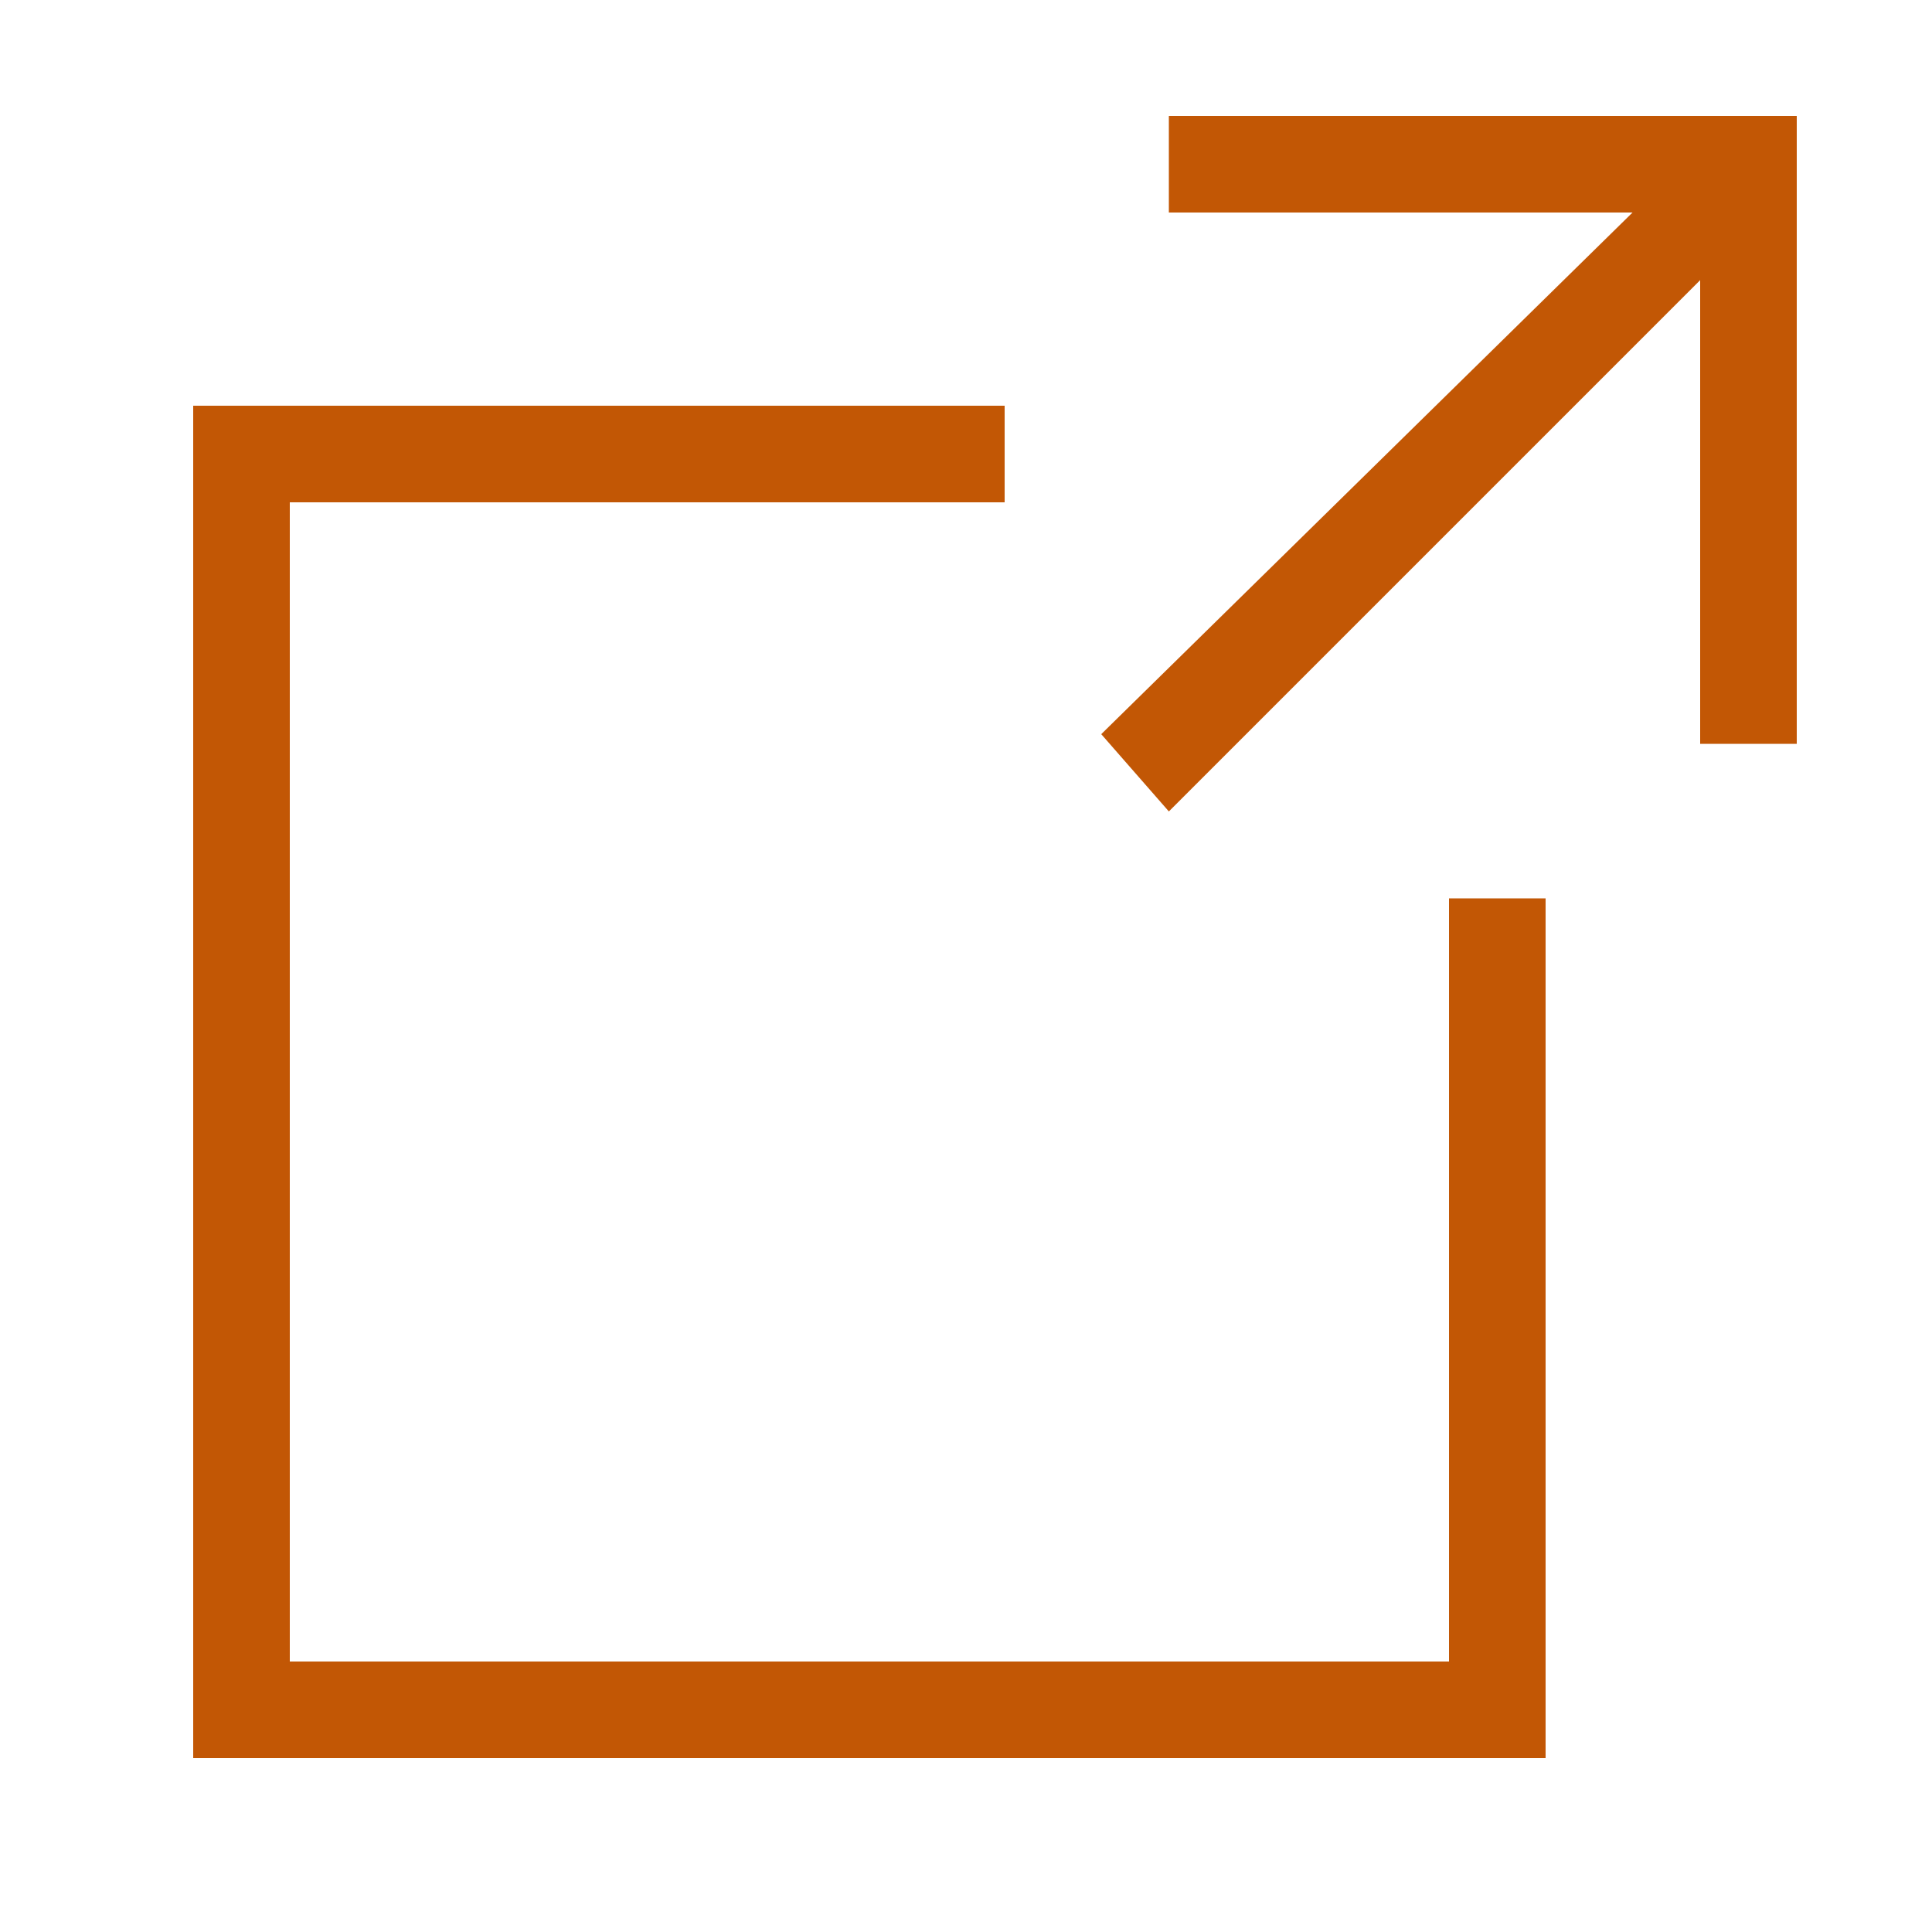
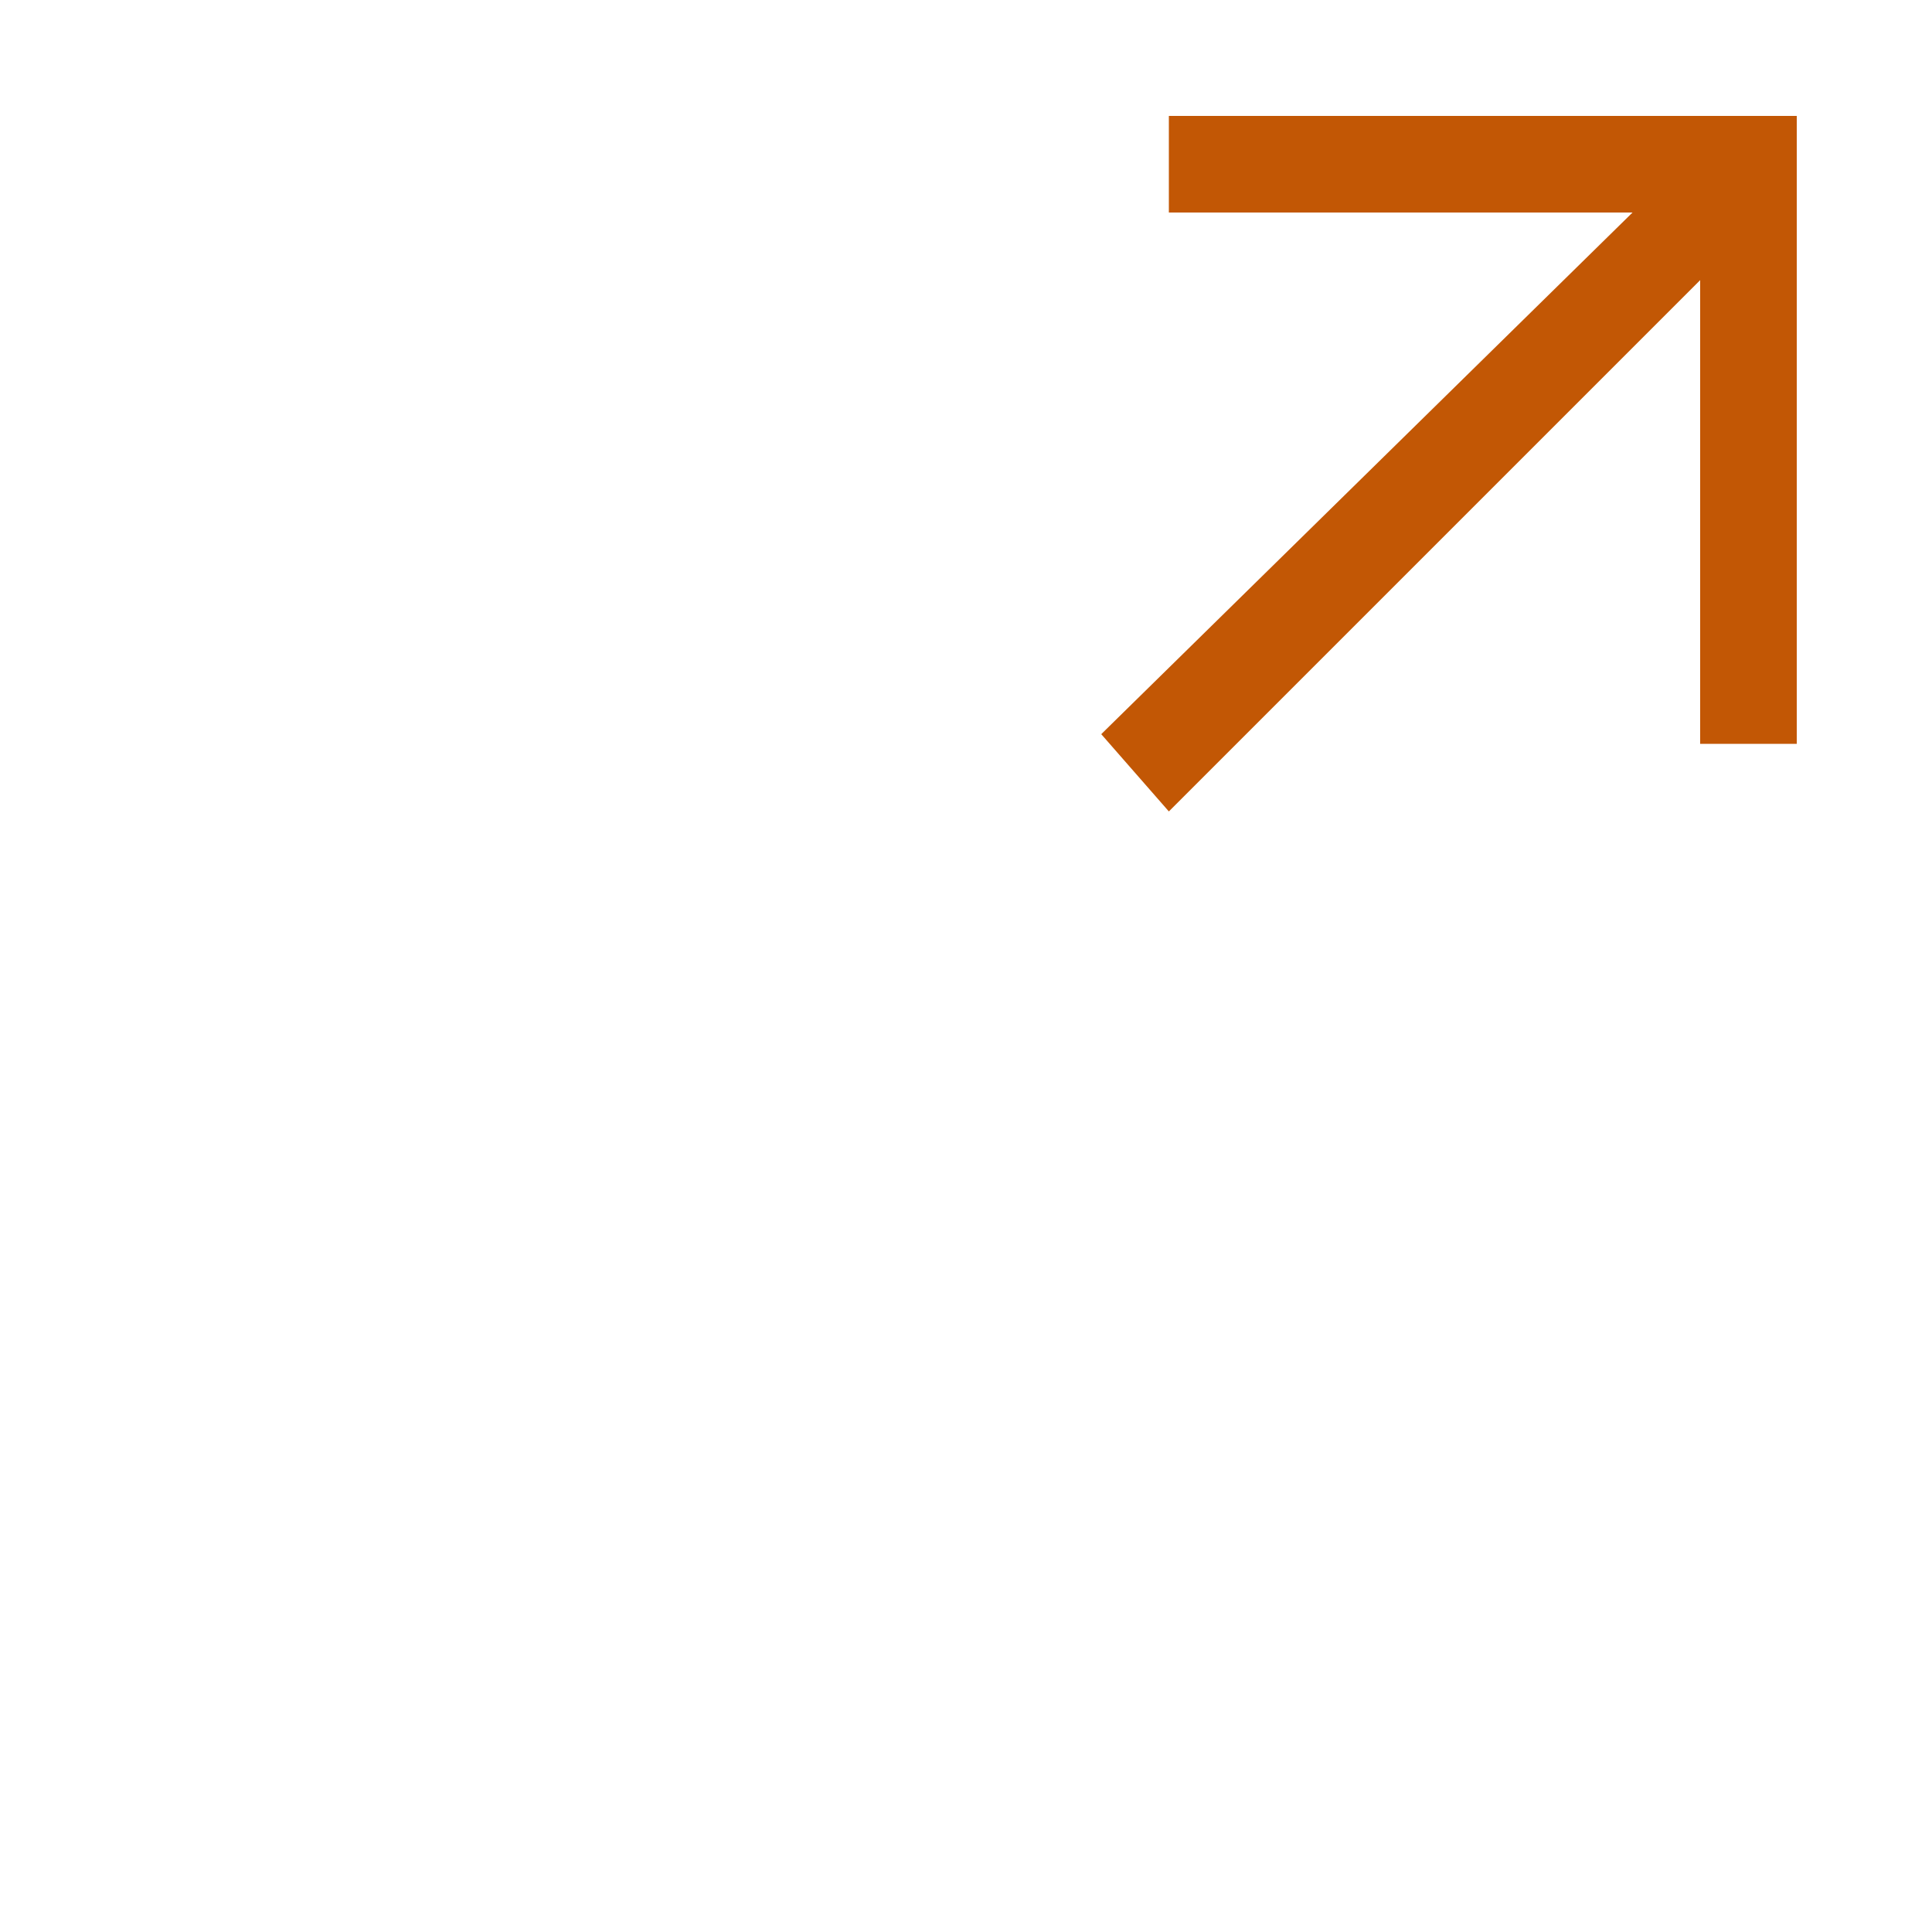
<svg xmlns="http://www.w3.org/2000/svg" version="1.1" id="Capa_1" x="0px" y="0px" viewBox="0 0 20 20" style="enable-background:new 0 0 20 20;" xml:space="preserve">
  <style type="text/css">
	.st0{fill:none;}
	.st1{fill:#C25705;}
</style>
  <g id="ico_abrir" transform="translate(-1143 -604)">
-     <rect id="Rectángulo_1076" x="1143" y="604" class="st0" width="20" height="20" />
-     <polygon class="st1" points="1159,622.2 1145,622.2 1145,608.2 1153.4,608.2 1153.4,609.2 1146,609.2 1146,621.2 1158,621.2    1158,613.3 1159,613.3  " />
    <polygon class="st1" points="1155.1,605.2 1155.1,606.2 1159.9,606.2 1154.4,611.6 1155.1,612.4 1160.6,606.9 1160.6,611.7    1161.6,611.7 1161.6,605.2  " />
  </g>
</svg>